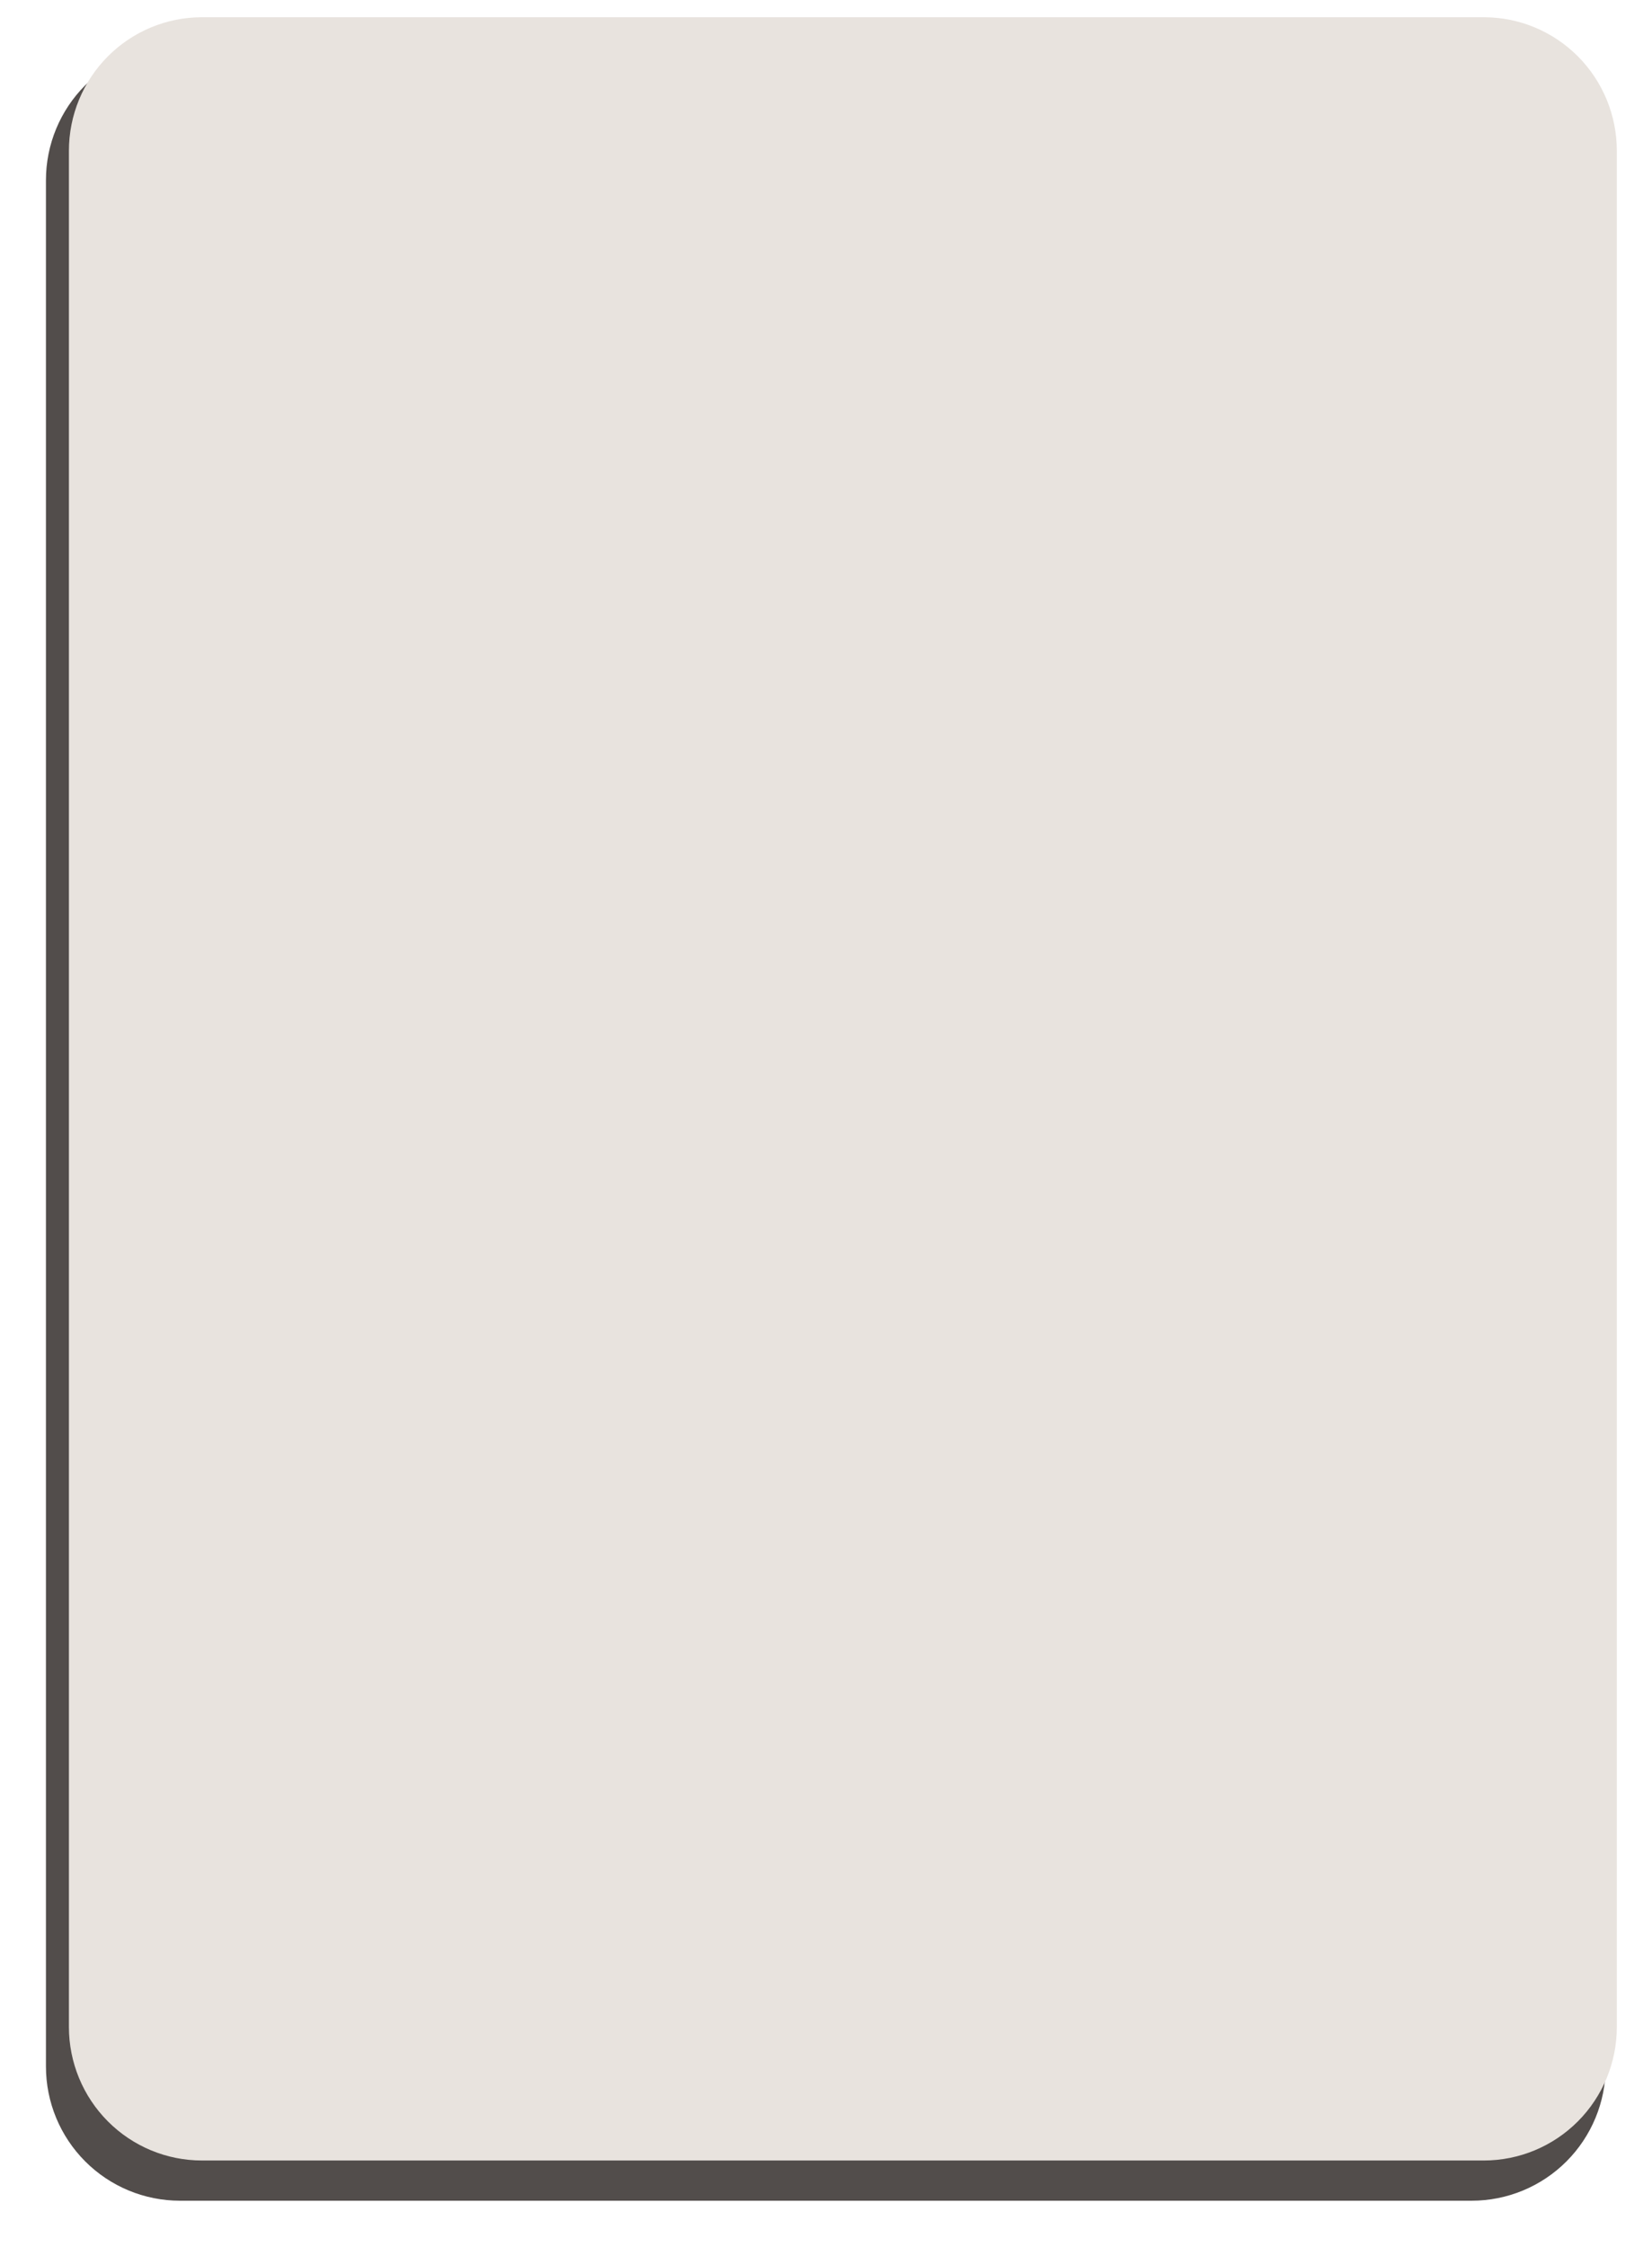
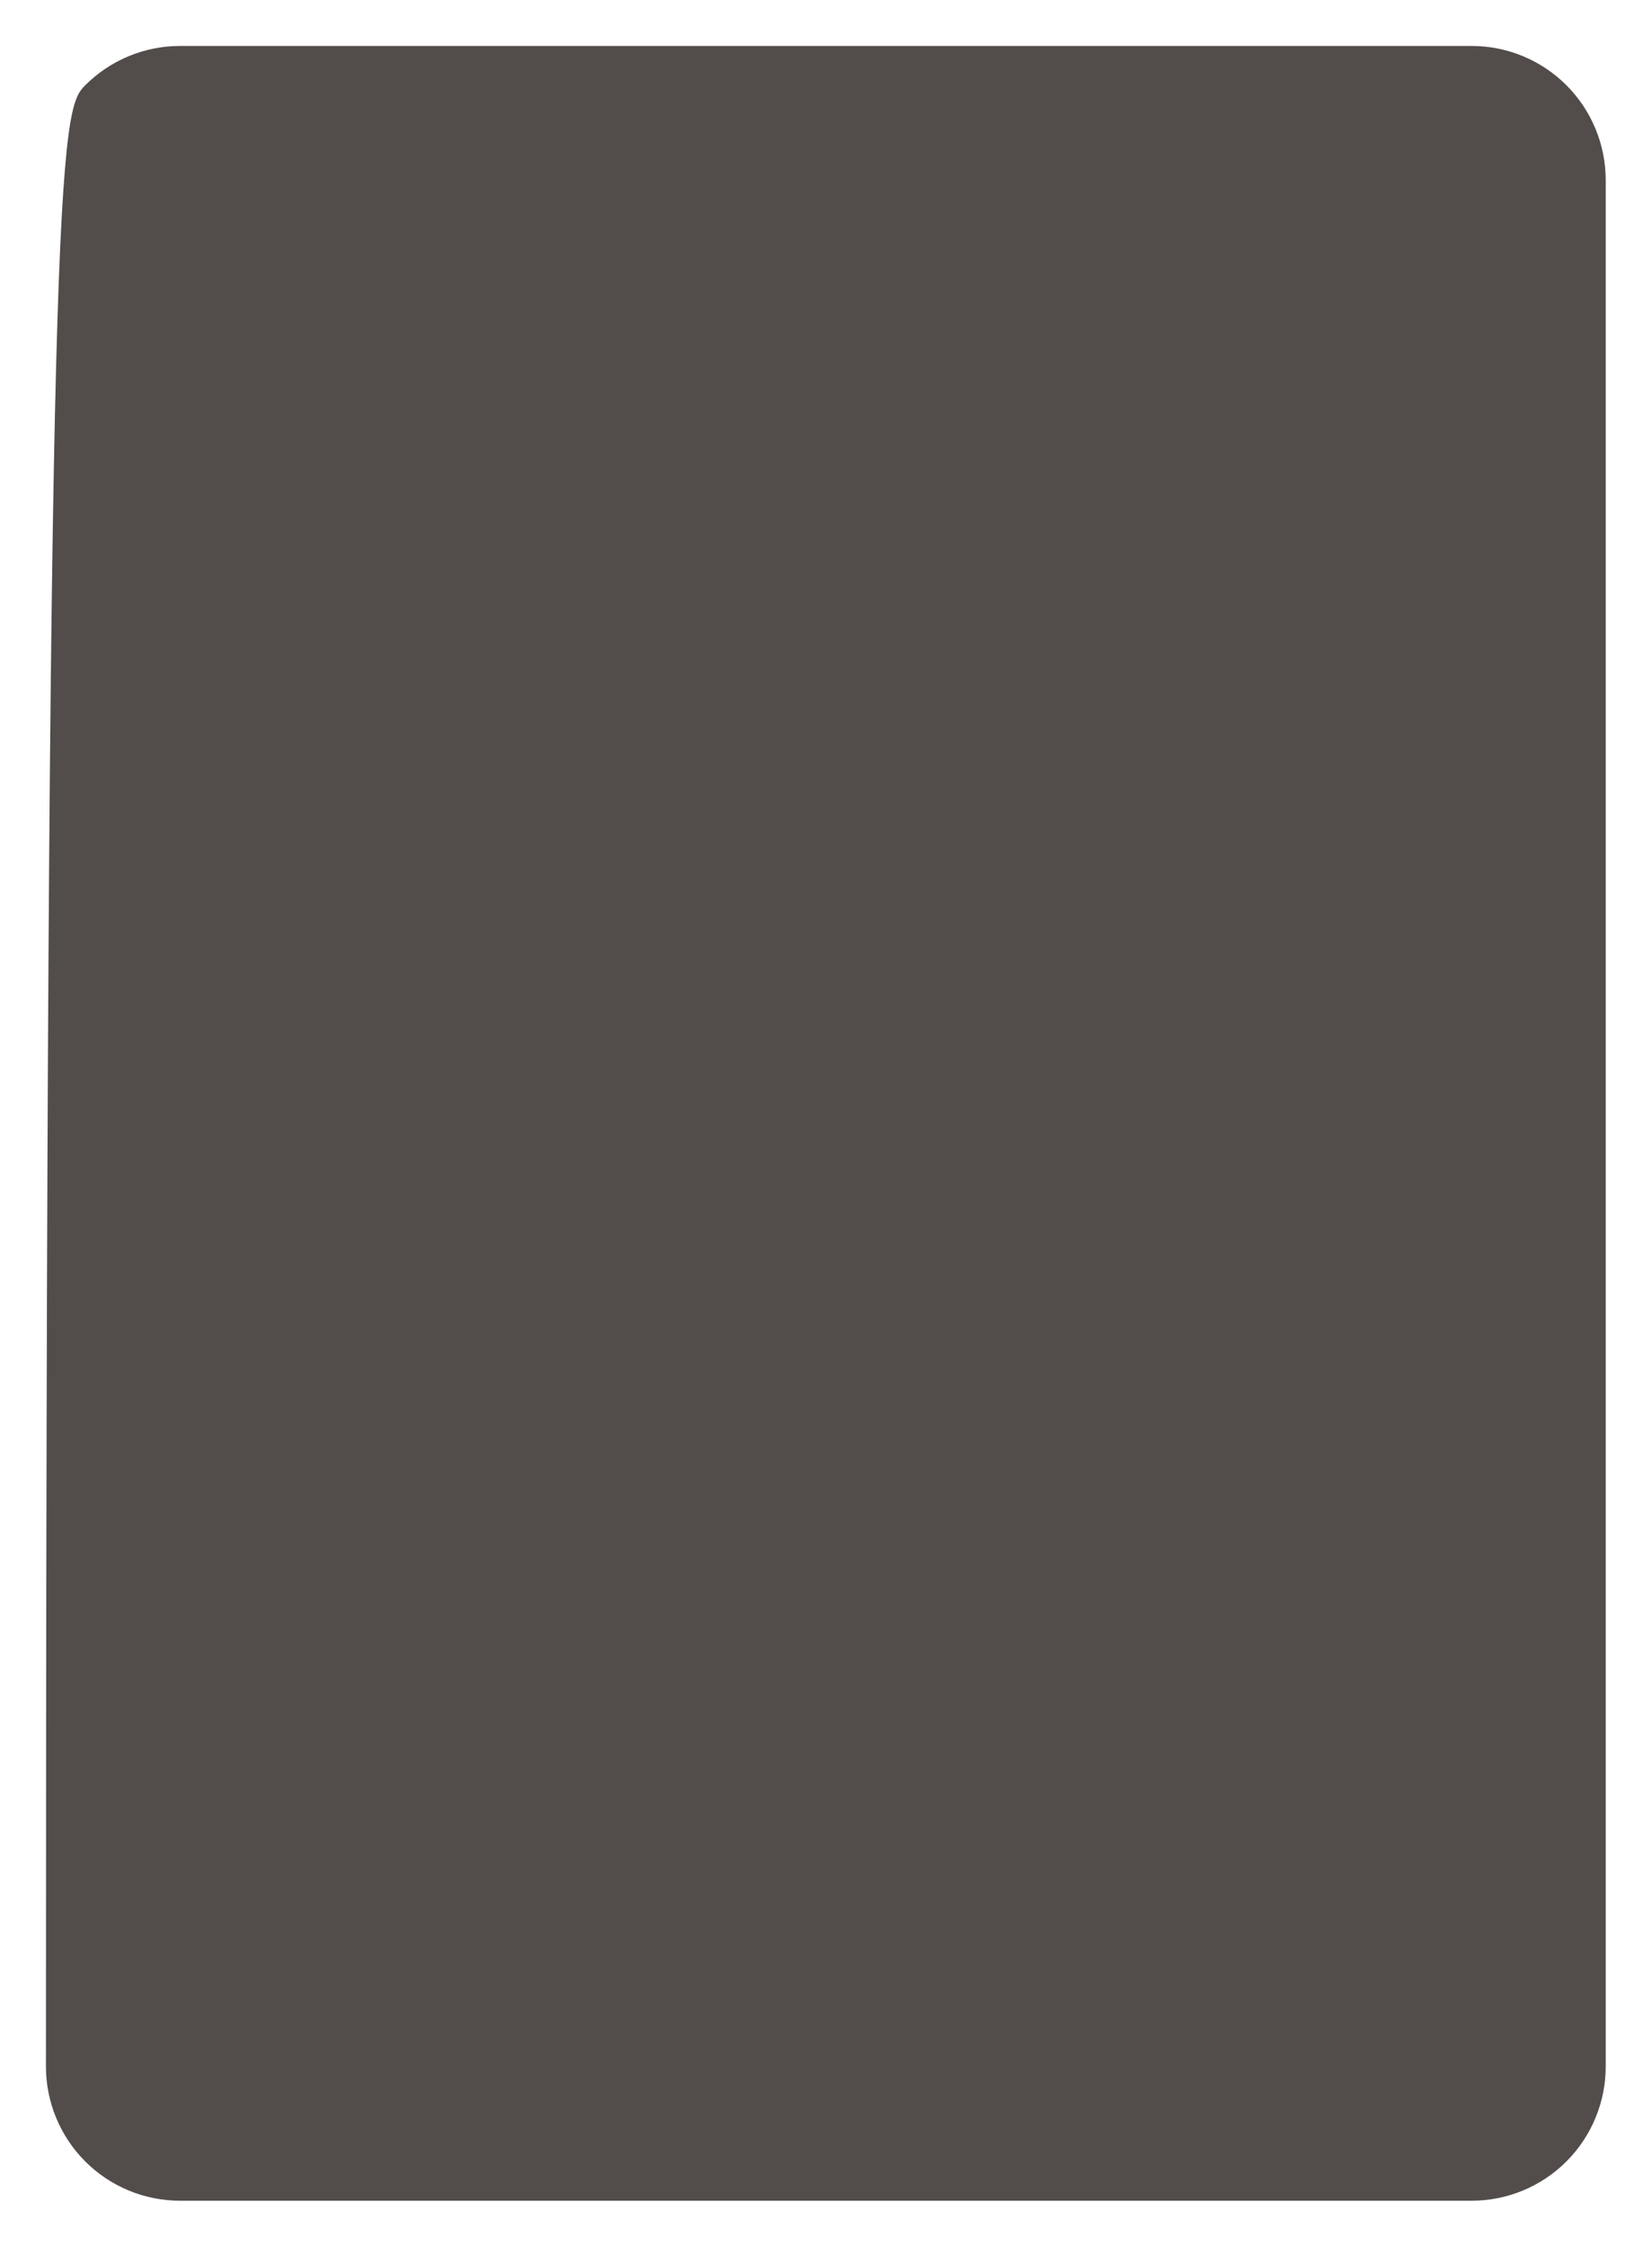
<svg xmlns="http://www.w3.org/2000/svg" fill="none" height="3128" style="fill: none;" viewBox="0 0 2301 3128" width="2301">
  <g filter="url(#a)">
-     <path d="M274.67 16H2073.86C2123.37 16 2170.85 35.694 2205.87 70.743C2240.86 105.791 2260.53 153.33 2260.53 202.871V2829.13C2260.53 2878.7 2240.86 2926.21 2205.87 2961.26C2170.85 2996.31 2123.37 3016 2073.86 3016H274.67C225.158 3016 177.677 2996.31 142.685 2961.26C107.666 2926.21 88 2878.7 88 2829.13V202.871C88 153.33 107.666 105.791 142.685 70.743C177.677 35.694 225.158 16 274.67 16Z" fill="#524D4B" />
+     <path d="M274.67 16H2073.86C2123.37 16 2170.85 35.694 2205.87 70.743C2240.86 105.791 2260.53 153.33 2260.53 202.871V2829.13C2260.53 2878.7 2240.86 2926.21 2205.87 2961.26C2170.85 2996.31 2123.37 3016 2073.86 3016H274.67C225.158 3016 177.677 2996.31 142.685 2961.26C107.666 2926.21 88 2878.7 88 2829.13C88 153.33 107.666 105.791 142.685 70.743C177.677 35.694 225.158 16 274.67 16Z" fill="#524D4B" />
  </g>
-   <path d="M281.25 24H2066.75C2115.89 24 2163.01 43.589 2197.76 78.451C2232.48 113.312 2252 160.597 2252 209.874V2822.13C2252 2871.43 2232.48 2918.69 2197.76 2953.55C2163.01 2988.41 2115.89 3008 2066.75 3008H281.25C232.115 3008 184.995 2988.41 150.269 2953.55C115.516 2918.69 96 2871.43 96 2822.13V209.874C96 160.597 115.516 113.312 150.269 78.451C184.995 43.589 232.115 24 281.25 24Z" fill="#E8E3DE" />
  <defs>
    <filter color-interpolation-filters="sRGB" filterUnits="userSpaceOnUse" height="3128" id="a" width="2300.53" x="0" y="0">
      <feFlood flood-opacity="0" result="BackgroundImageFix" />
      <feColorMatrix in="SourceAlpha" result="hardAlpha" values="0 0 0 0 0 0 0 0 0 0 0 0 0 0 0 0 0 0 127 0" />
      <feOffset dx="-24" dy="48" />
      <feGaussianBlur stdDeviation="32" />
      <feComposite in2="hardAlpha" operator="out" />
      <feColorMatrix values="0 0 0 0 0 0 0 0 0 0 0 0 0 0 0 0 0 0 0.4 0" />
      <feBlend in2="BackgroundImageFix" result="effect1_dropShadow_213_22" />
      <feBlend in="SourceGraphic" in2="effect1_dropShadow_213_22" result="shape" />
    </filter>
  </defs>
</svg>